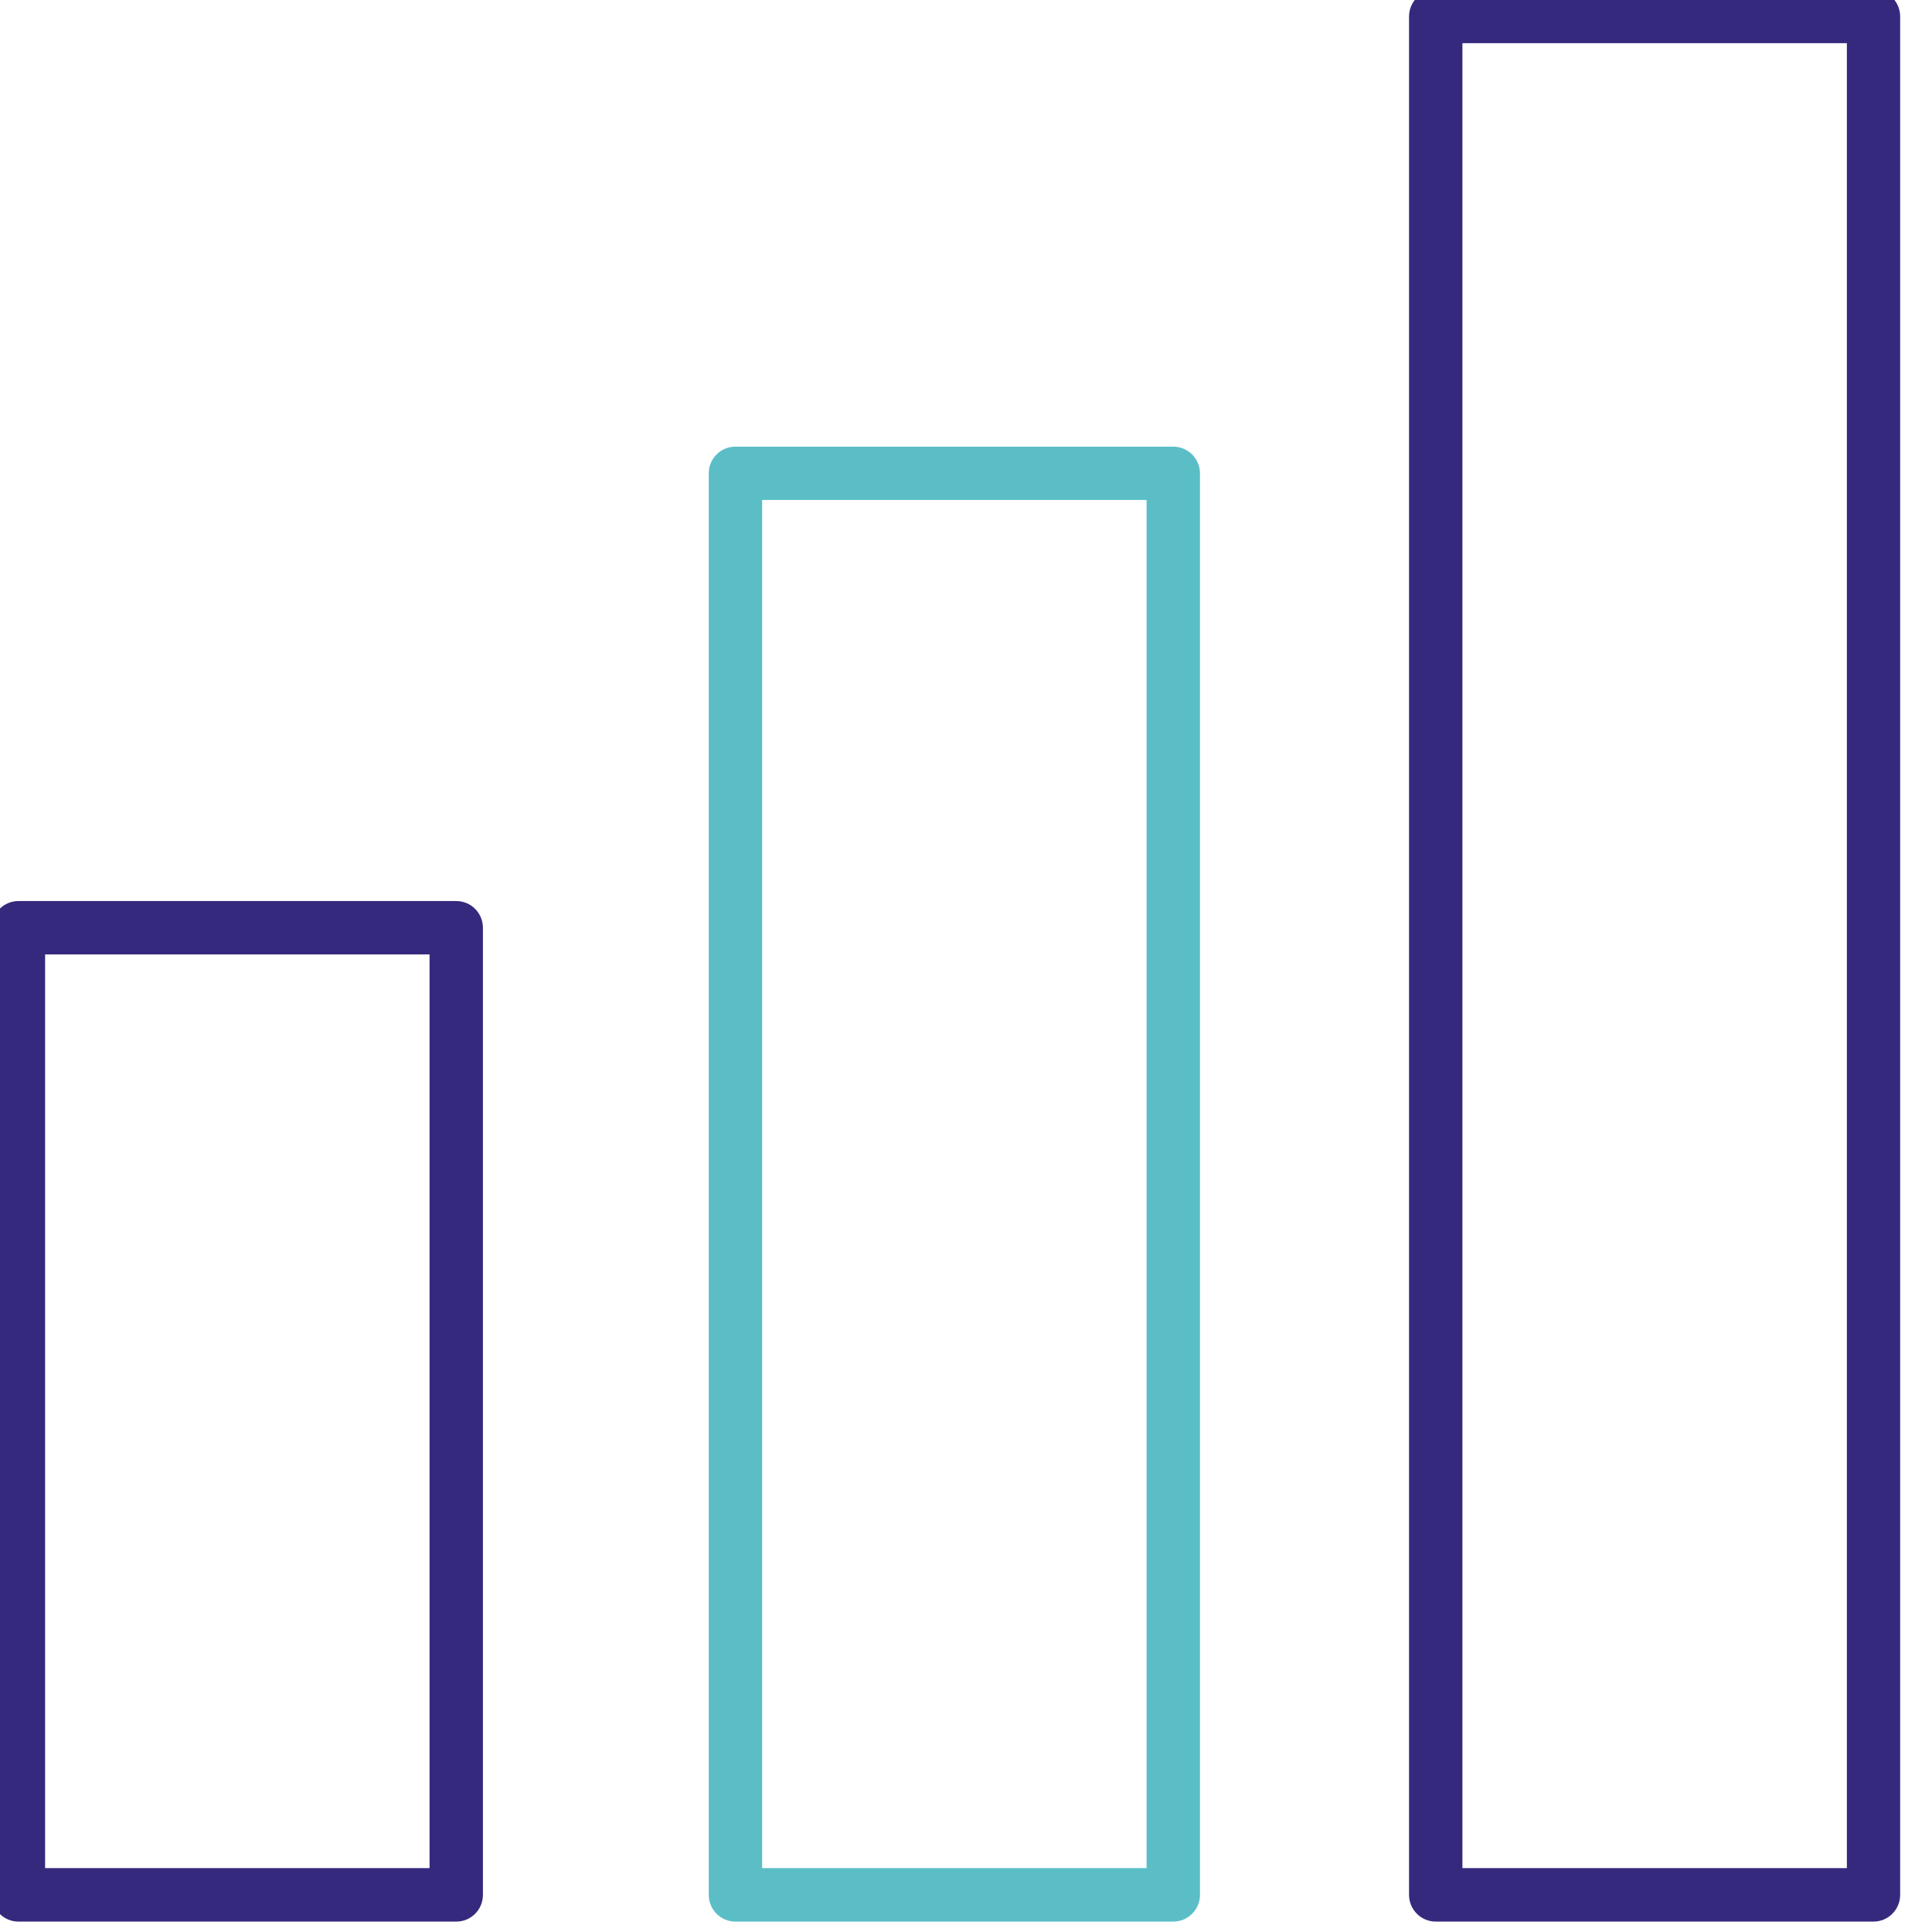
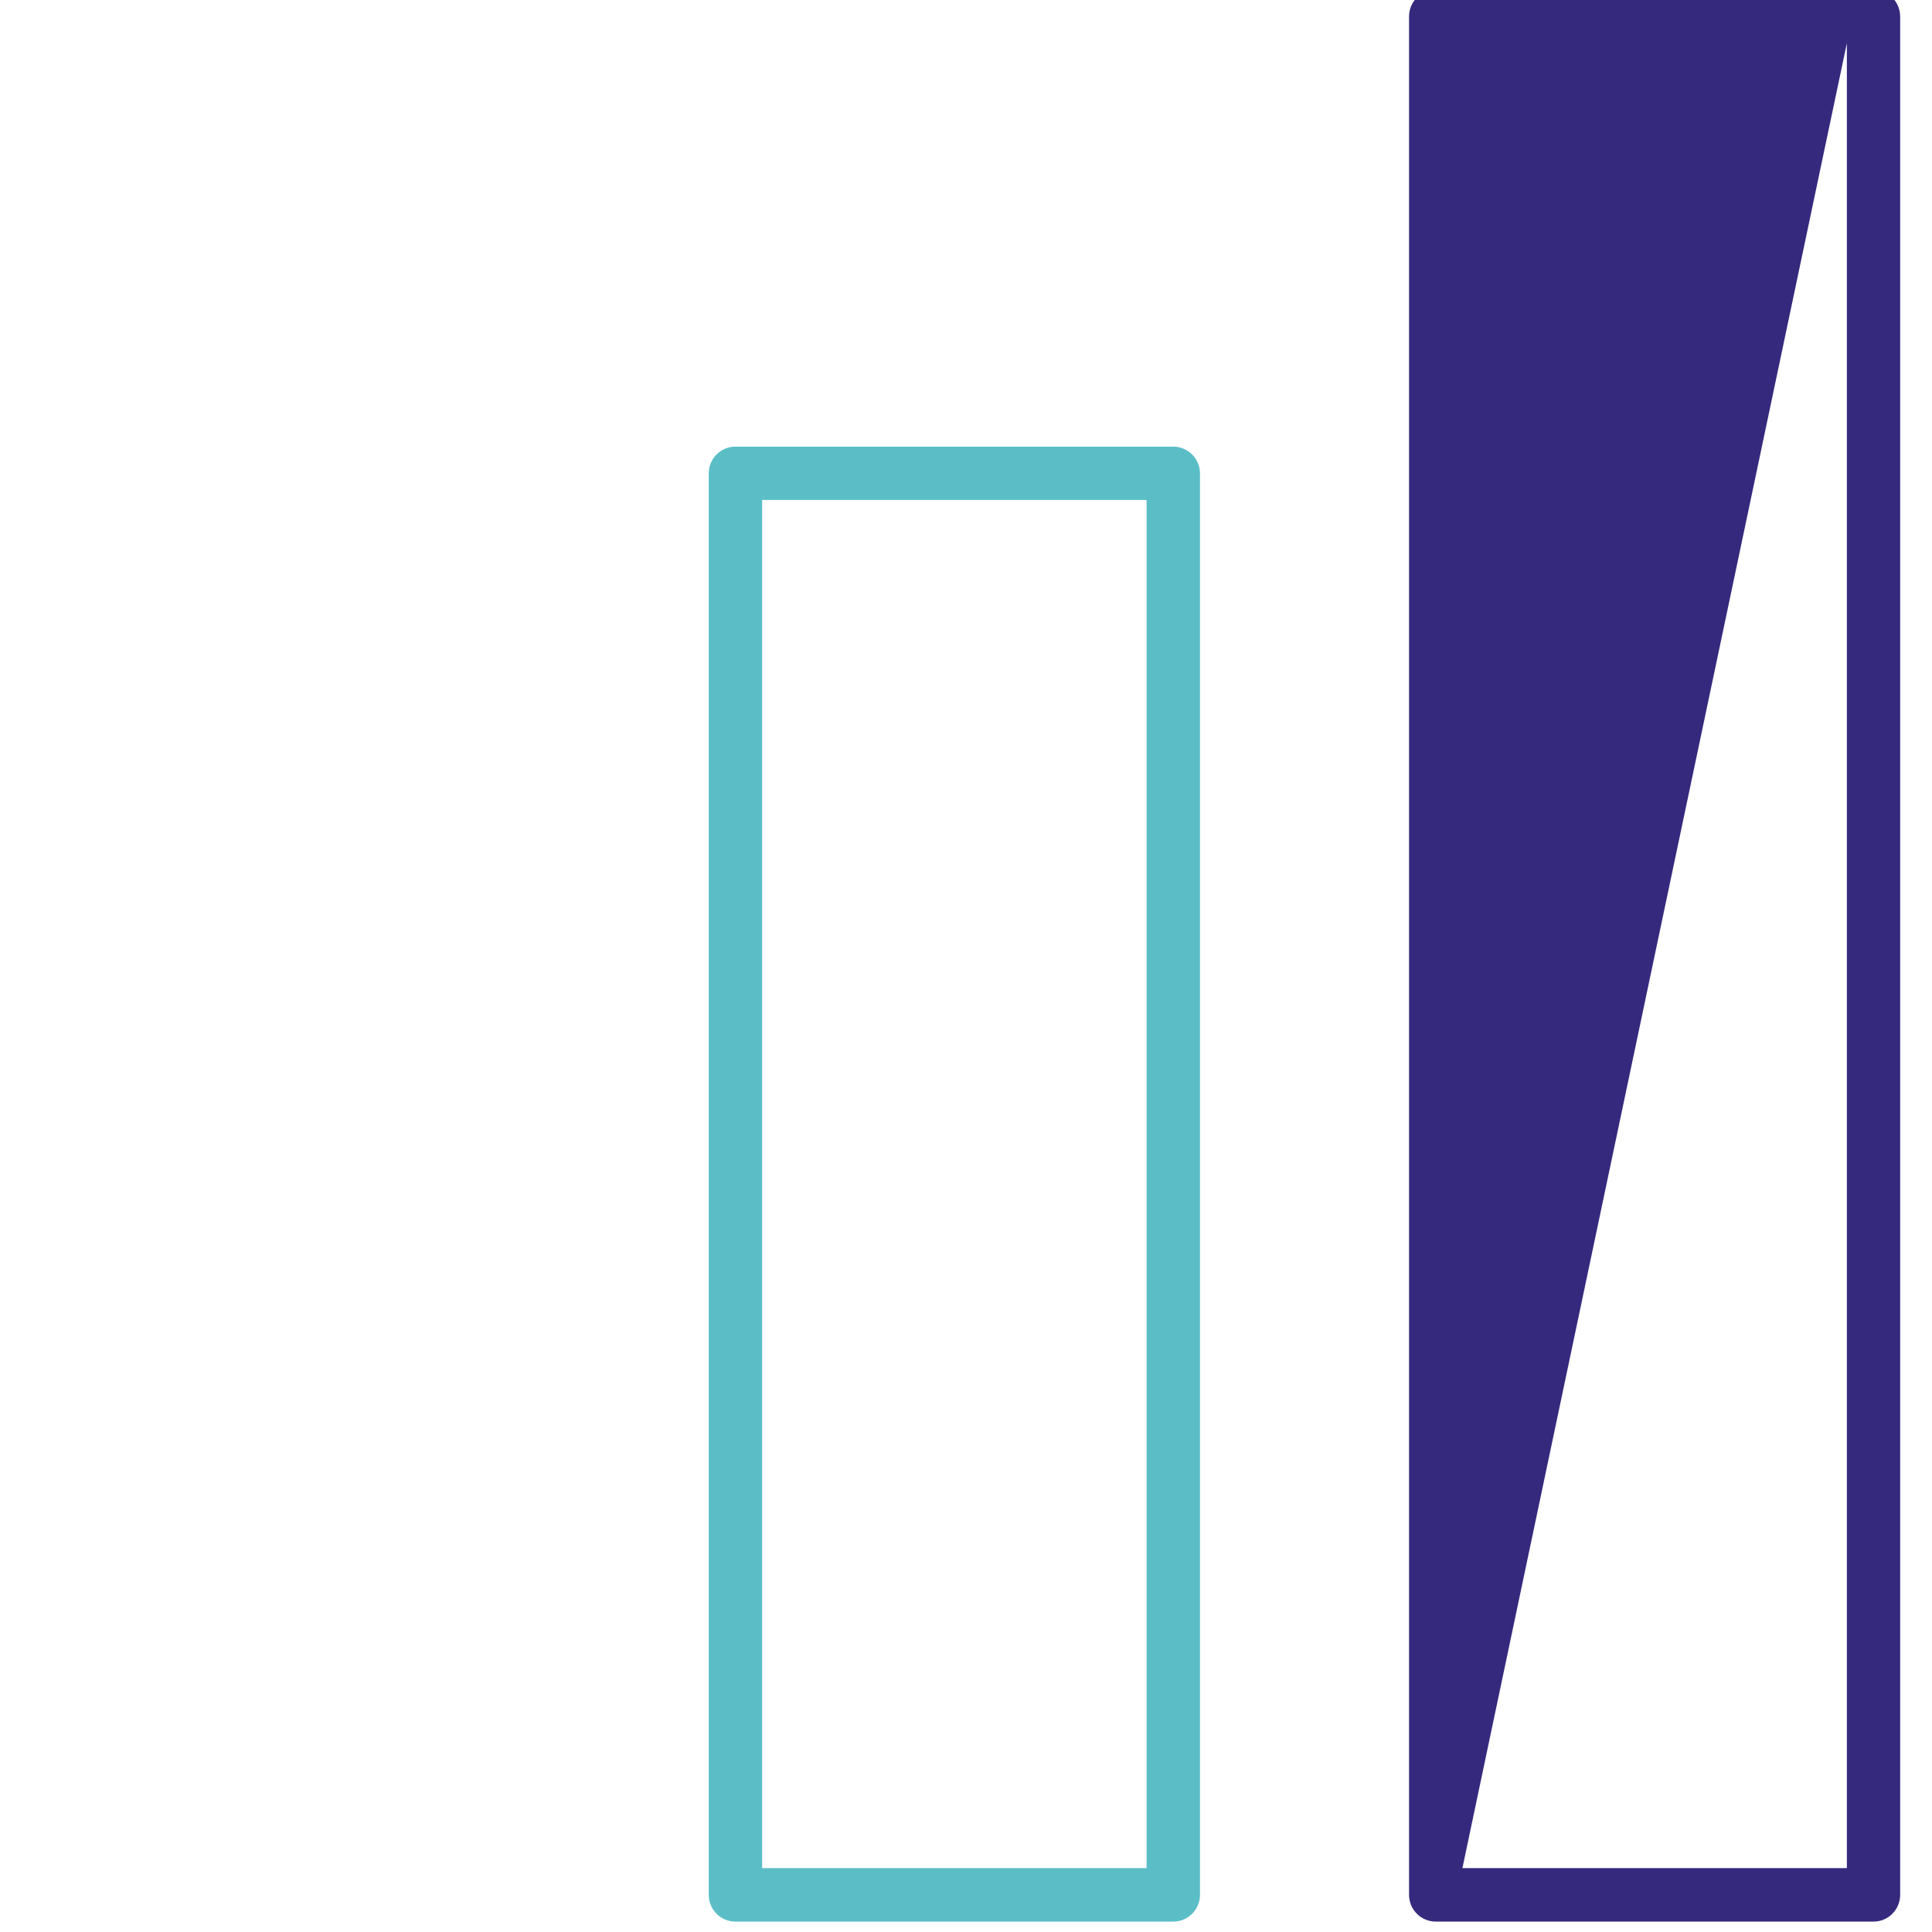
<svg xmlns="http://www.w3.org/2000/svg" width="100%" height="100%" viewBox="0 0 80 80" version="1.1" xml:space="preserve" style="fill-rule:evenodd;clip-rule:evenodd;stroke-linejoin:round;stroke-miterlimit:2;">
  <g transform="matrix(1,0,0,1,-10.485,-10)">
    <g transform="matrix(3.898,0,0,3.898,-2940.41,-3634.9)">
-       <path d="M757.507,954.914L761.591,954.914L761.591,945.208L757.507,945.208L757.507,954.914ZM761.875,955.482L757.224,955.482C757.067,955.482 756.941,955.355 756.941,955.198L756.941,944.925C756.941,944.768 757.067,944.641 757.224,944.641L761.875,944.641C762.032,944.641 762.158,944.768 762.158,944.925L762.158,955.198C762.158,955.355 762.032,955.482 761.875,955.482Z" style="fill:rgb(53,41,126);fill-rule:nonzero;" />
-     </g>
+       </g>
    <g transform="matrix(3.898,0,0,3.898,-2940.41,-3634.9)">
      <path d="M765.124,954.914L769.208,954.914L769.208,940.38L765.124,940.38L765.124,954.914ZM769.491,955.482L764.84,955.482C764.683,955.482 764.557,955.355 764.557,955.198L764.557,940.097C764.557,939.941 764.683,939.814 764.84,939.814L769.491,939.814C769.648,939.814 769.775,939.941 769.775,940.097L769.775,955.198C769.775,955.355 769.648,955.482 769.491,955.482Z" style="fill:rgb(91,190,199);fill-rule:nonzero;" />
    </g>
    <g transform="matrix(3.898,0,0,3.898,-2940.41,-3634.9)">
-       <path d="M772.563,954.914L776.647,954.914L776.647,935.528L772.563,935.528L772.563,954.914ZM776.93,955.482L772.28,955.482C772.123,955.482 771.996,955.355 771.996,955.198L771.996,935.244C771.996,935.088 772.123,934.961 772.28,934.961L776.93,934.961C777.086,934.961 777.213,935.088 777.213,935.244L777.213,955.198C777.213,955.355 777.086,955.482 776.93,955.482Z" style="fill:rgb(53,41,126);fill-rule:nonzero;" />
+       <path d="M772.563,954.914L776.647,954.914L776.647,935.528L772.563,954.914ZM776.93,955.482L772.28,955.482C772.123,955.482 771.996,955.355 771.996,955.198L771.996,935.244C771.996,935.088 772.123,934.961 772.28,934.961L776.93,934.961C777.086,934.961 777.213,935.088 777.213,935.244L777.213,955.198C777.213,955.355 777.086,955.482 776.93,955.482Z" style="fill:rgb(53,41,126);fill-rule:nonzero;" />
    </g>
  </g>
</svg>